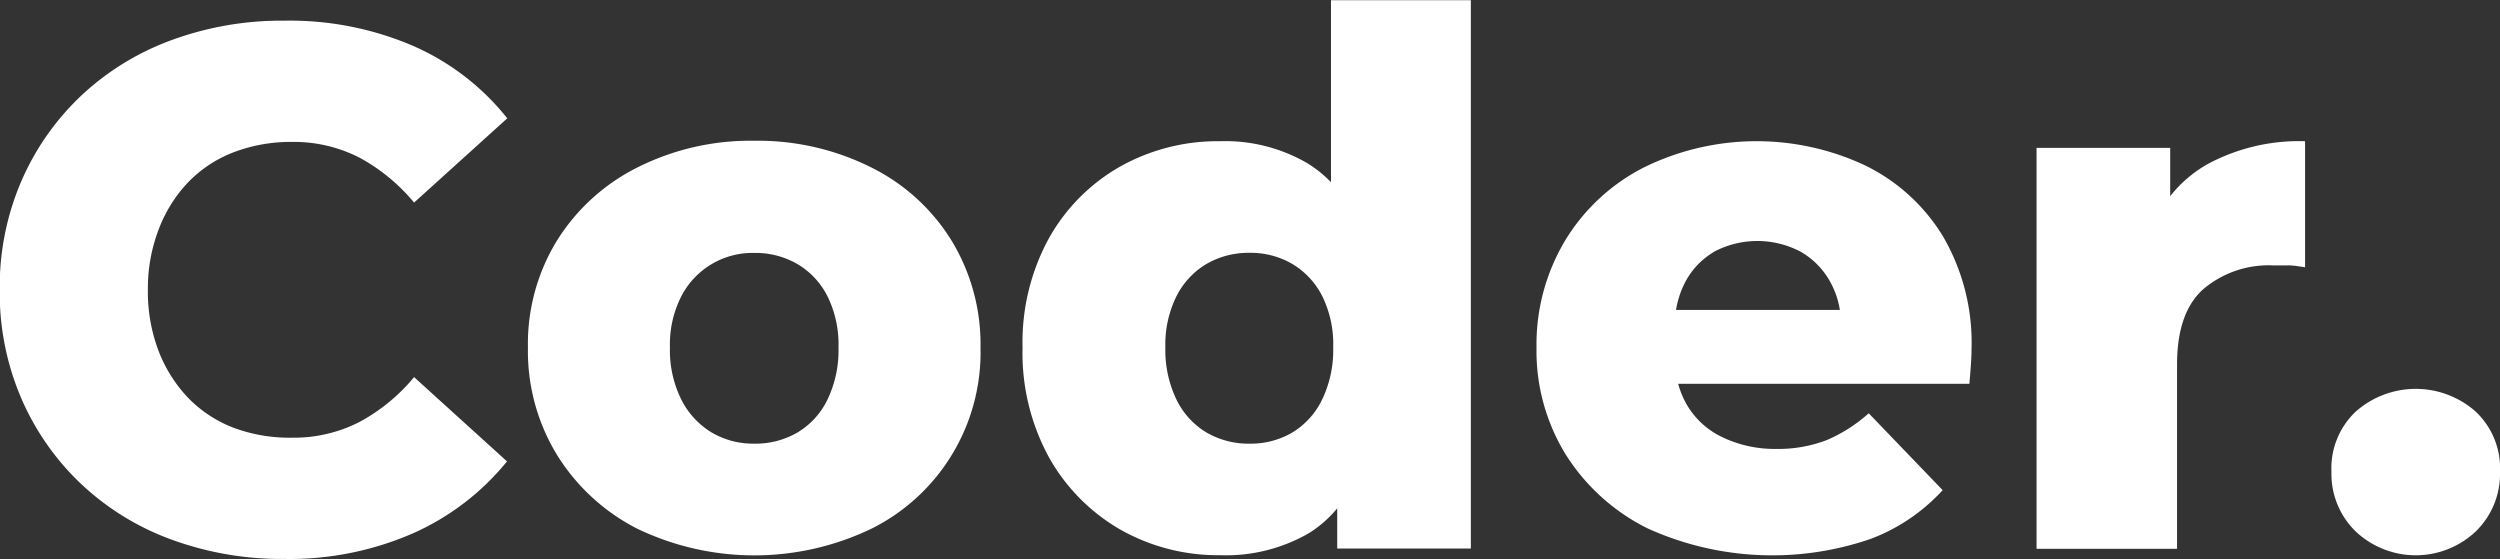
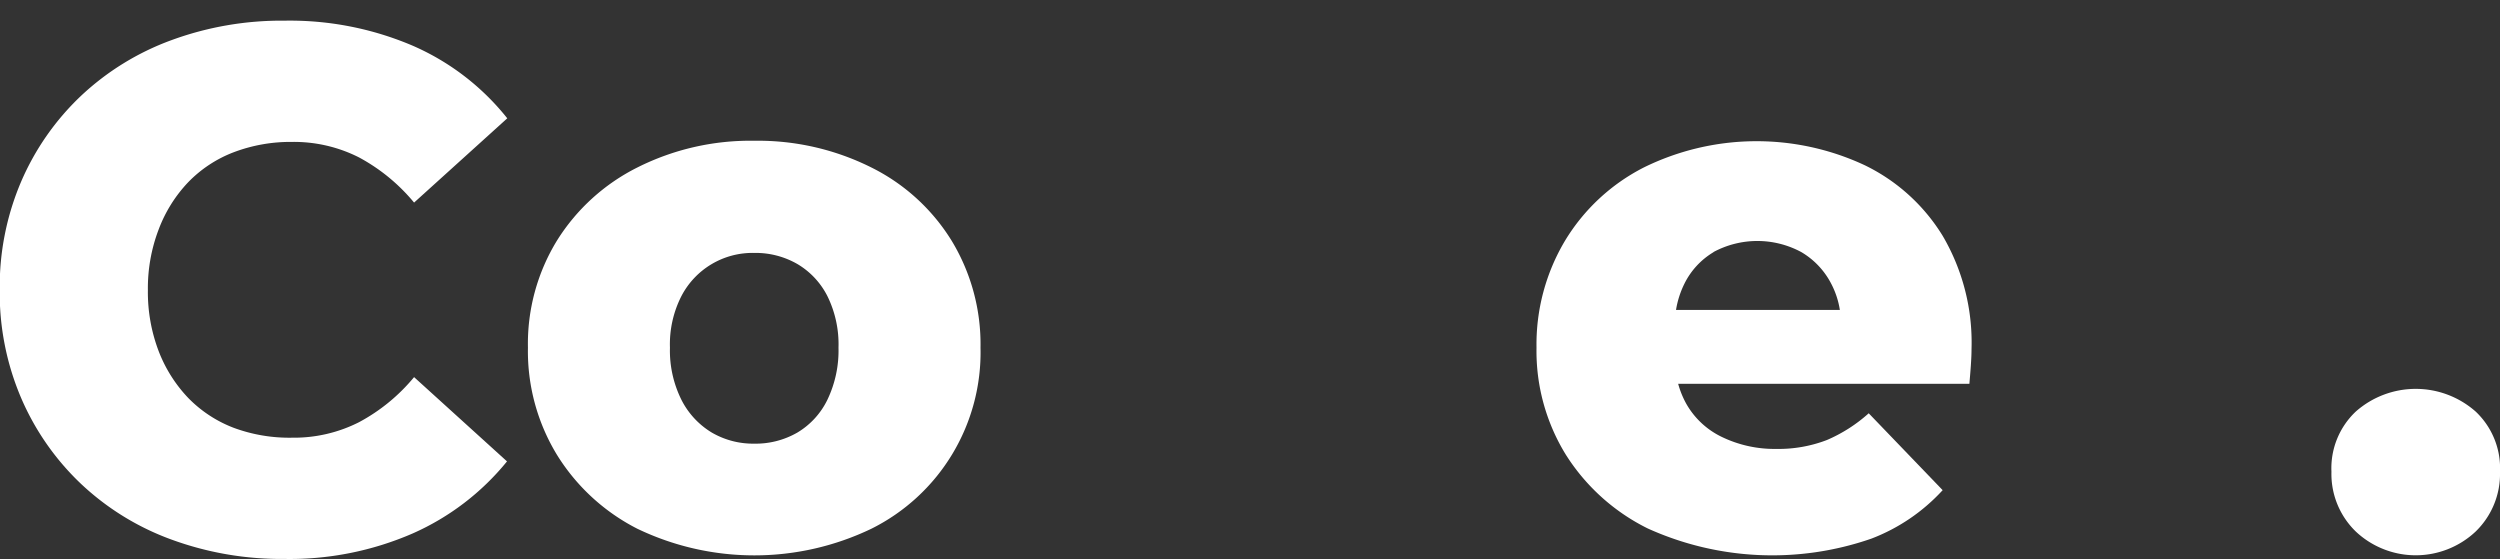
<svg xmlns="http://www.w3.org/2000/svg" id="Layer_1" data-name="Layer 1" viewBox="0 0 280.62 62.75">
  <rect x="0" y="0" width="280.62" height="62.75" fill="#333333" stroke="none" />
  <defs>
    <style>.cls-1{fill:#fff;}</style>
  </defs>
  <path class="cls-1" d="M41.06,26.44a14.12,14.12,0,0,1,5.11-3.37,18,18,0,0,1,6.55-1.16,16.15,16.15,0,0,1,7.52,1.74,20.8,20.8,0,0,1,6.18,5.07l10.46-9.46a27.67,27.67,0,0,0-10.59-8.14A35.11,35.11,0,0,0,51.89,8.3a35.85,35.85,0,0,0-12.74,2.2A29.69,29.69,0,0,0,29,16.77a29.07,29.07,0,0,0-6.68,9.58,30,30,0,0,0-2.41,12.16,30,30,0,0,0,2.41,12.16A29.11,29.11,0,0,0,29,60.26a29.52,29.52,0,0,0,10.12,6.26,35.85,35.85,0,0,0,12.74,2.2,34.63,34.63,0,0,0,14.4-2.86,28.45,28.45,0,0,0,10.59-8.09L66.42,48.31a20.61,20.61,0,0,1-6.18,5.06,16.15,16.15,0,0,1-7.52,1.74A18,18,0,0,1,46.17,54a14.22,14.22,0,0,1-5.11-3.36,15.82,15.82,0,0,1-3.32-5.27,18.59,18.59,0,0,1-1.2-6.81,18.49,18.49,0,0,1,1.2-6.8A15.72,15.72,0,0,1,41.06,26.44Z" transform="translate(-19.94 -5.98)" />
  <path class="cls-1" d="M117.75,24.78a28.42,28.42,0,0,0-13.15-3,28.21,28.21,0,0,0-13.12,3,22.52,22.52,0,0,0-9,8.17A22.16,22.16,0,0,0,79.2,45a22.34,22.34,0,0,0,3.28,12.07,22.73,22.73,0,0,0,9,8.26,30.35,30.35,0,0,0,26.27,0A22.11,22.11,0,0,0,130,45a22.4,22.4,0,0,0-3.24-12A22.16,22.16,0,0,0,117.75,24.78Zm-4.93,26.06a8.71,8.71,0,0,1-3.37,3.69,9.39,9.39,0,0,1-4.85,1.25,9.23,9.23,0,0,1-4.77-1.25,9.06,9.06,0,0,1-3.41-3.69A12.41,12.41,0,0,1,95.14,45a11.89,11.89,0,0,1,1.28-5.77,9,9,0,0,1,8.18-4.86,9.39,9.39,0,0,1,4.85,1.25,8.79,8.79,0,0,1,3.37,3.61A12.24,12.24,0,0,1,114.06,45,12.78,12.78,0,0,1,112.82,50.84Z" transform="translate(-19.94 -5.98)" />
-   <path class="cls-1" d="M169.34,26.43a13.62,13.62,0,0,0-2.62-2.11,18.33,18.33,0,0,0-9.83-2.49,22.42,22.42,0,0,0-11.17,2.82,21.1,21.1,0,0,0-8,8,24.32,24.32,0,0,0-3,12.33,24.43,24.43,0,0,0,3,12.4,21.45,21.45,0,0,0,8,8.06,22.24,22.24,0,0,0,11.17,2.86,18.61,18.61,0,0,0,10-2.49,13.16,13.16,0,0,0,3.15-2.77v4.51h15V6H169.34Zm-1,24.41A8.75,8.75,0,0,1,165,54.53a9.23,9.23,0,0,1-4.77,1.25,9.4,9.4,0,0,1-4.86-1.25A8.75,8.75,0,0,1,152,50.84,12.78,12.78,0,0,1,150.75,45,12.24,12.24,0,0,1,152,39.22a8.84,8.84,0,0,1,3.36-3.61,9.4,9.4,0,0,1,4.86-1.25A9.23,9.23,0,0,1,165,35.61a8.84,8.84,0,0,1,3.36,3.61A12.24,12.24,0,0,1,169.59,45,12.78,12.78,0,0,1,168.34,50.84Z" transform="translate(-19.94 -5.98)" />
  <path class="cls-1" d="M229.26,24.53a28.66,28.66,0,0,0-24.81.25A22,22,0,0,0,195.61,33a22.7,22.7,0,0,0-3.2,12,22.18,22.18,0,0,0,3.28,12,22.84,22.84,0,0,0,9.21,8.3A33.89,33.89,0,0,0,230,66.44,21,21,0,0,0,238,61l-8.3-8.63a17.13,17.13,0,0,1-4.69,3,15.13,15.13,0,0,1-5.69,1A13.57,13.57,0,0,1,213.16,55a9.1,9.1,0,0,1-3.94-3.7,10.11,10.11,0,0,1-.91-2.24H241c.05-.61.11-1.27.16-2s.08-1.35.08-1.91A23.66,23.66,0,0,0,238,32.45,21,21,0,0,0,229.26,24.53Zm-17,9.75a10.39,10.39,0,0,1,9.88,0,8.79,8.79,0,0,1,3.32,3.49,9.48,9.48,0,0,1,1,3H208.07a10.33,10.33,0,0,1,.94-2.94A8.49,8.49,0,0,1,212.29,34.28Z" transform="translate(-19.94 -5.98)" />
-   <path class="cls-1" d="M263.54,28V22.58h-15v45h15.77V46.89c0-3.92,1-6.76,3-8.5a11.38,11.38,0,0,1,7.8-2.62c.61,0,1.17,0,1.7,0s1.15.1,1.87.21V21.83a21.74,21.74,0,0,0-10.87,2.53A14.33,14.33,0,0,0,263.54,28Z" transform="translate(-19.94 -5.98)" />
  <path class="cls-1" d="M297.82,52.17a10.16,10.16,0,0,0-13.44,0,8.74,8.74,0,0,0-2.74,6.76,9,9,0,0,0,2.74,6.72,9.82,9.82,0,0,0,13.44,0,9,9,0,0,0,2.74-6.72A8.74,8.74,0,0,0,297.82,52.17Z" transform="translate(-19.94 -5.98)" />
</svg>